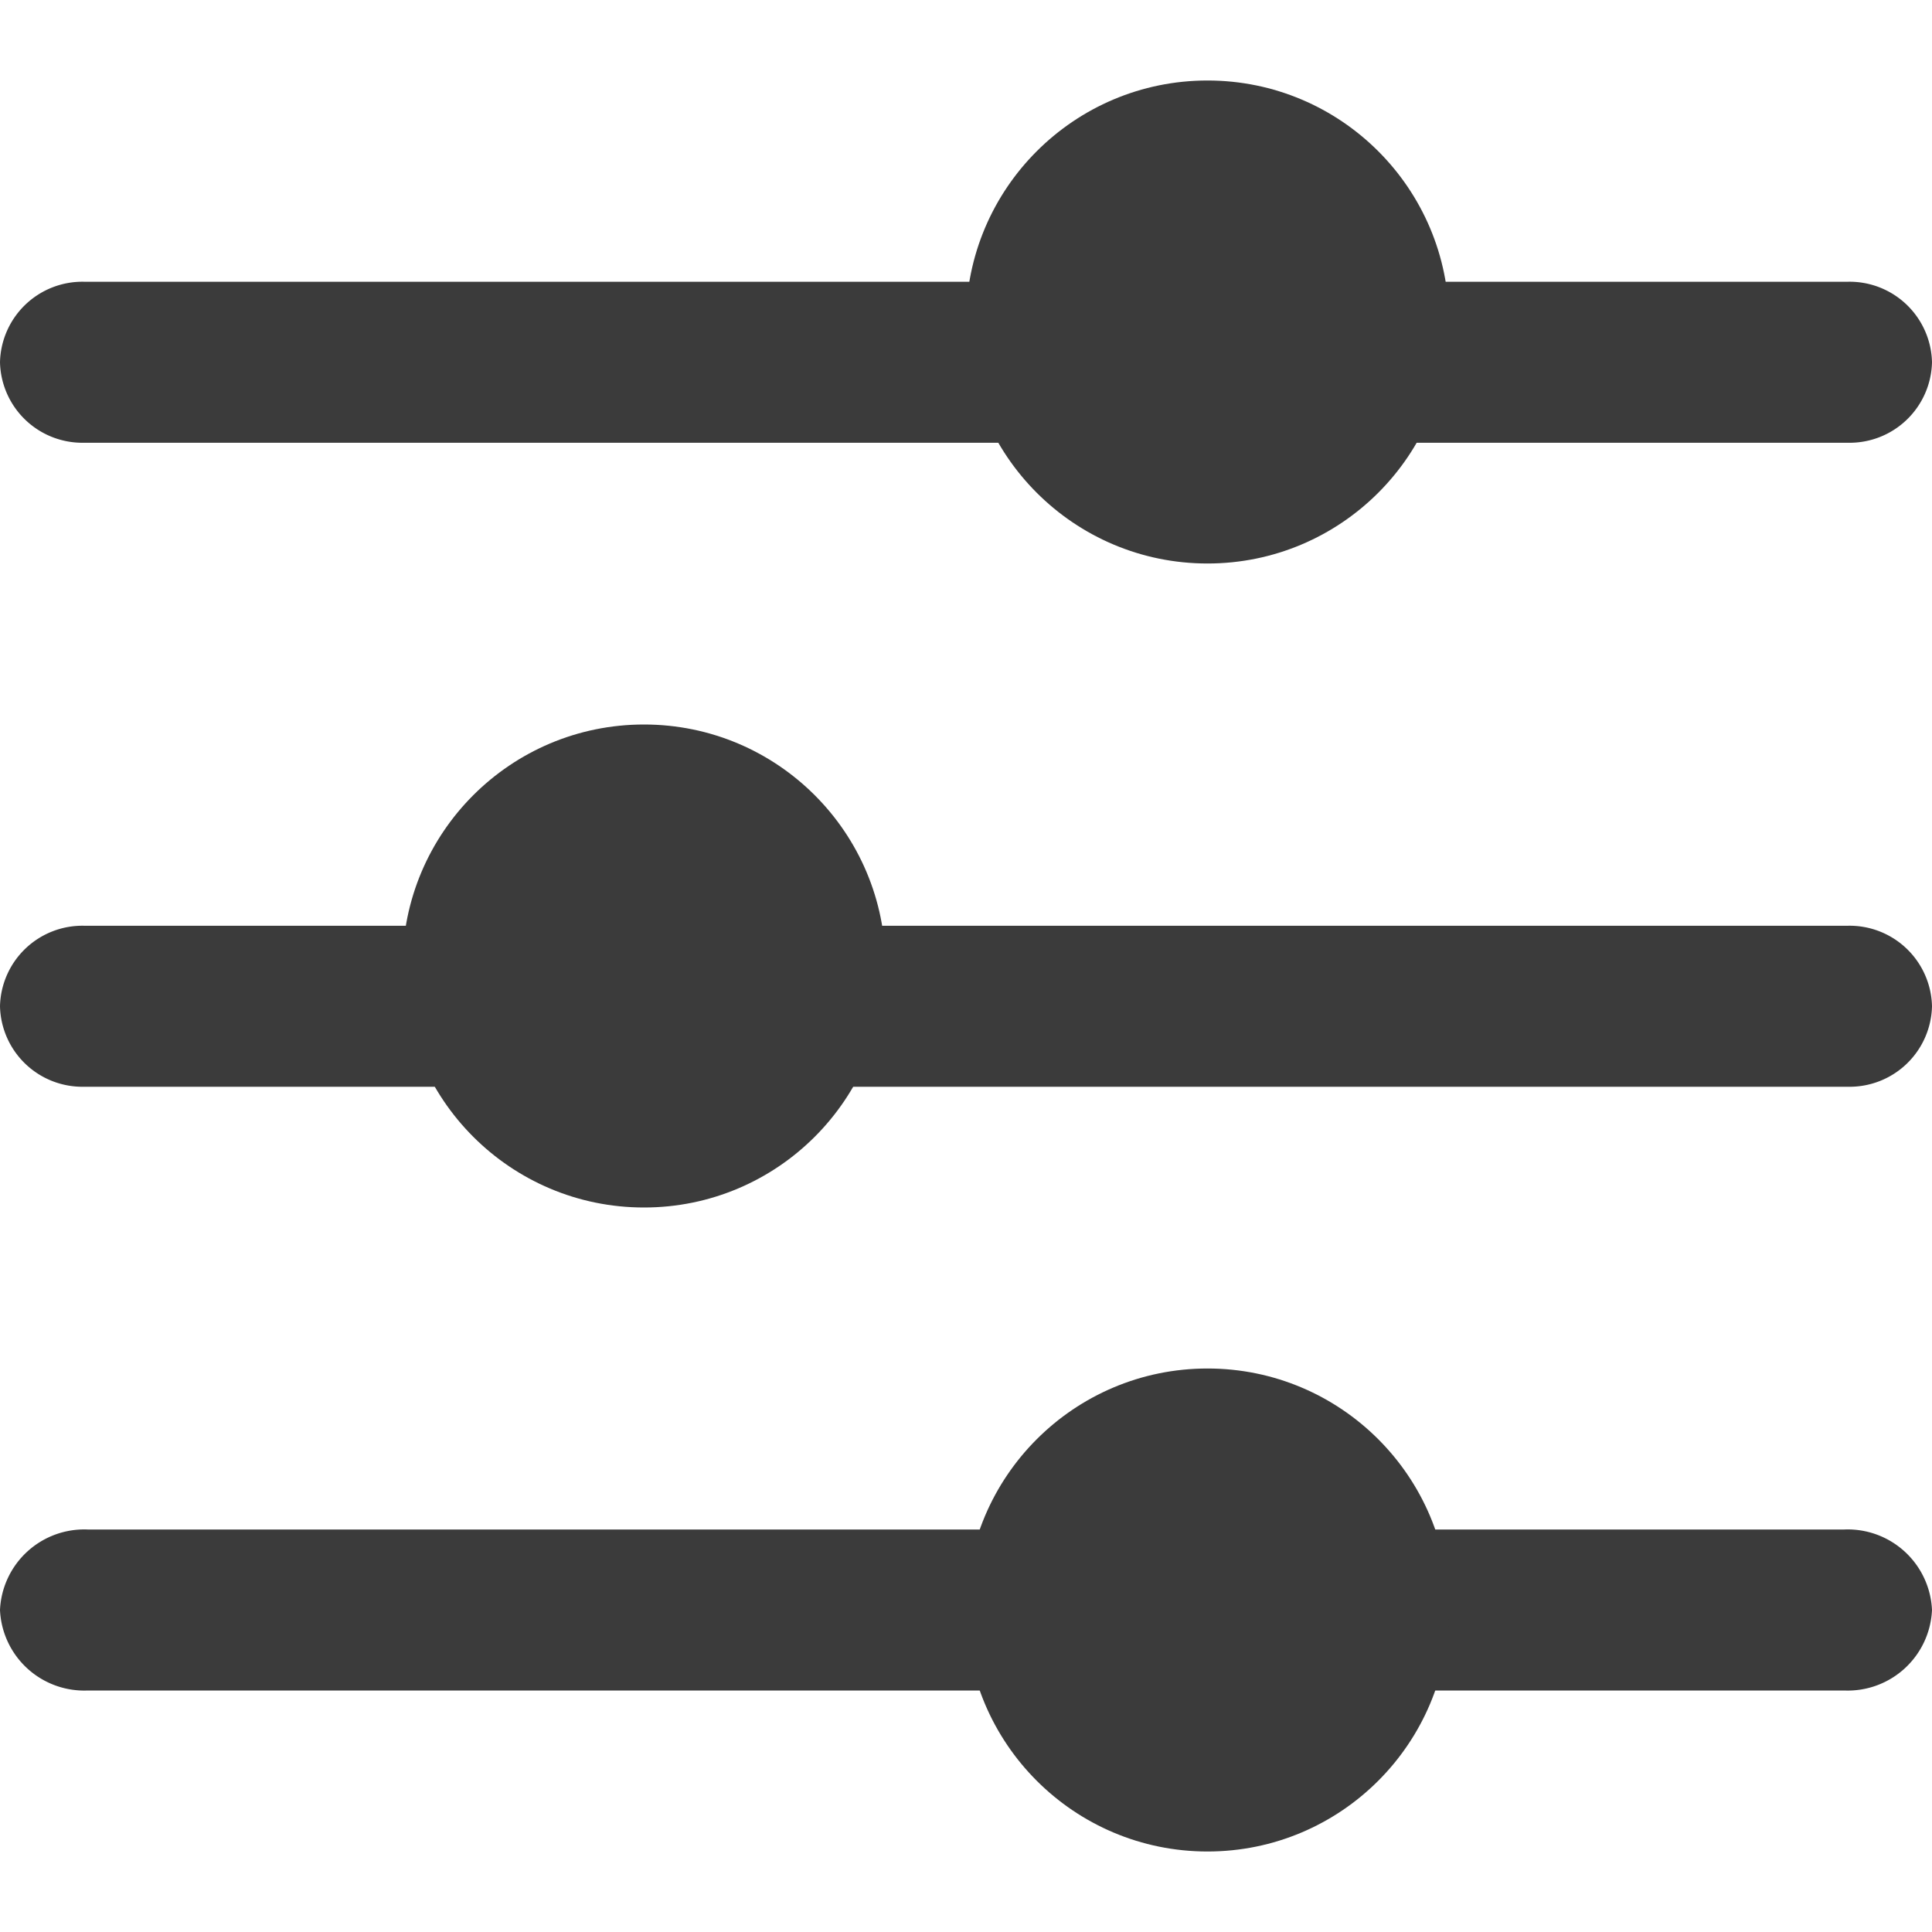
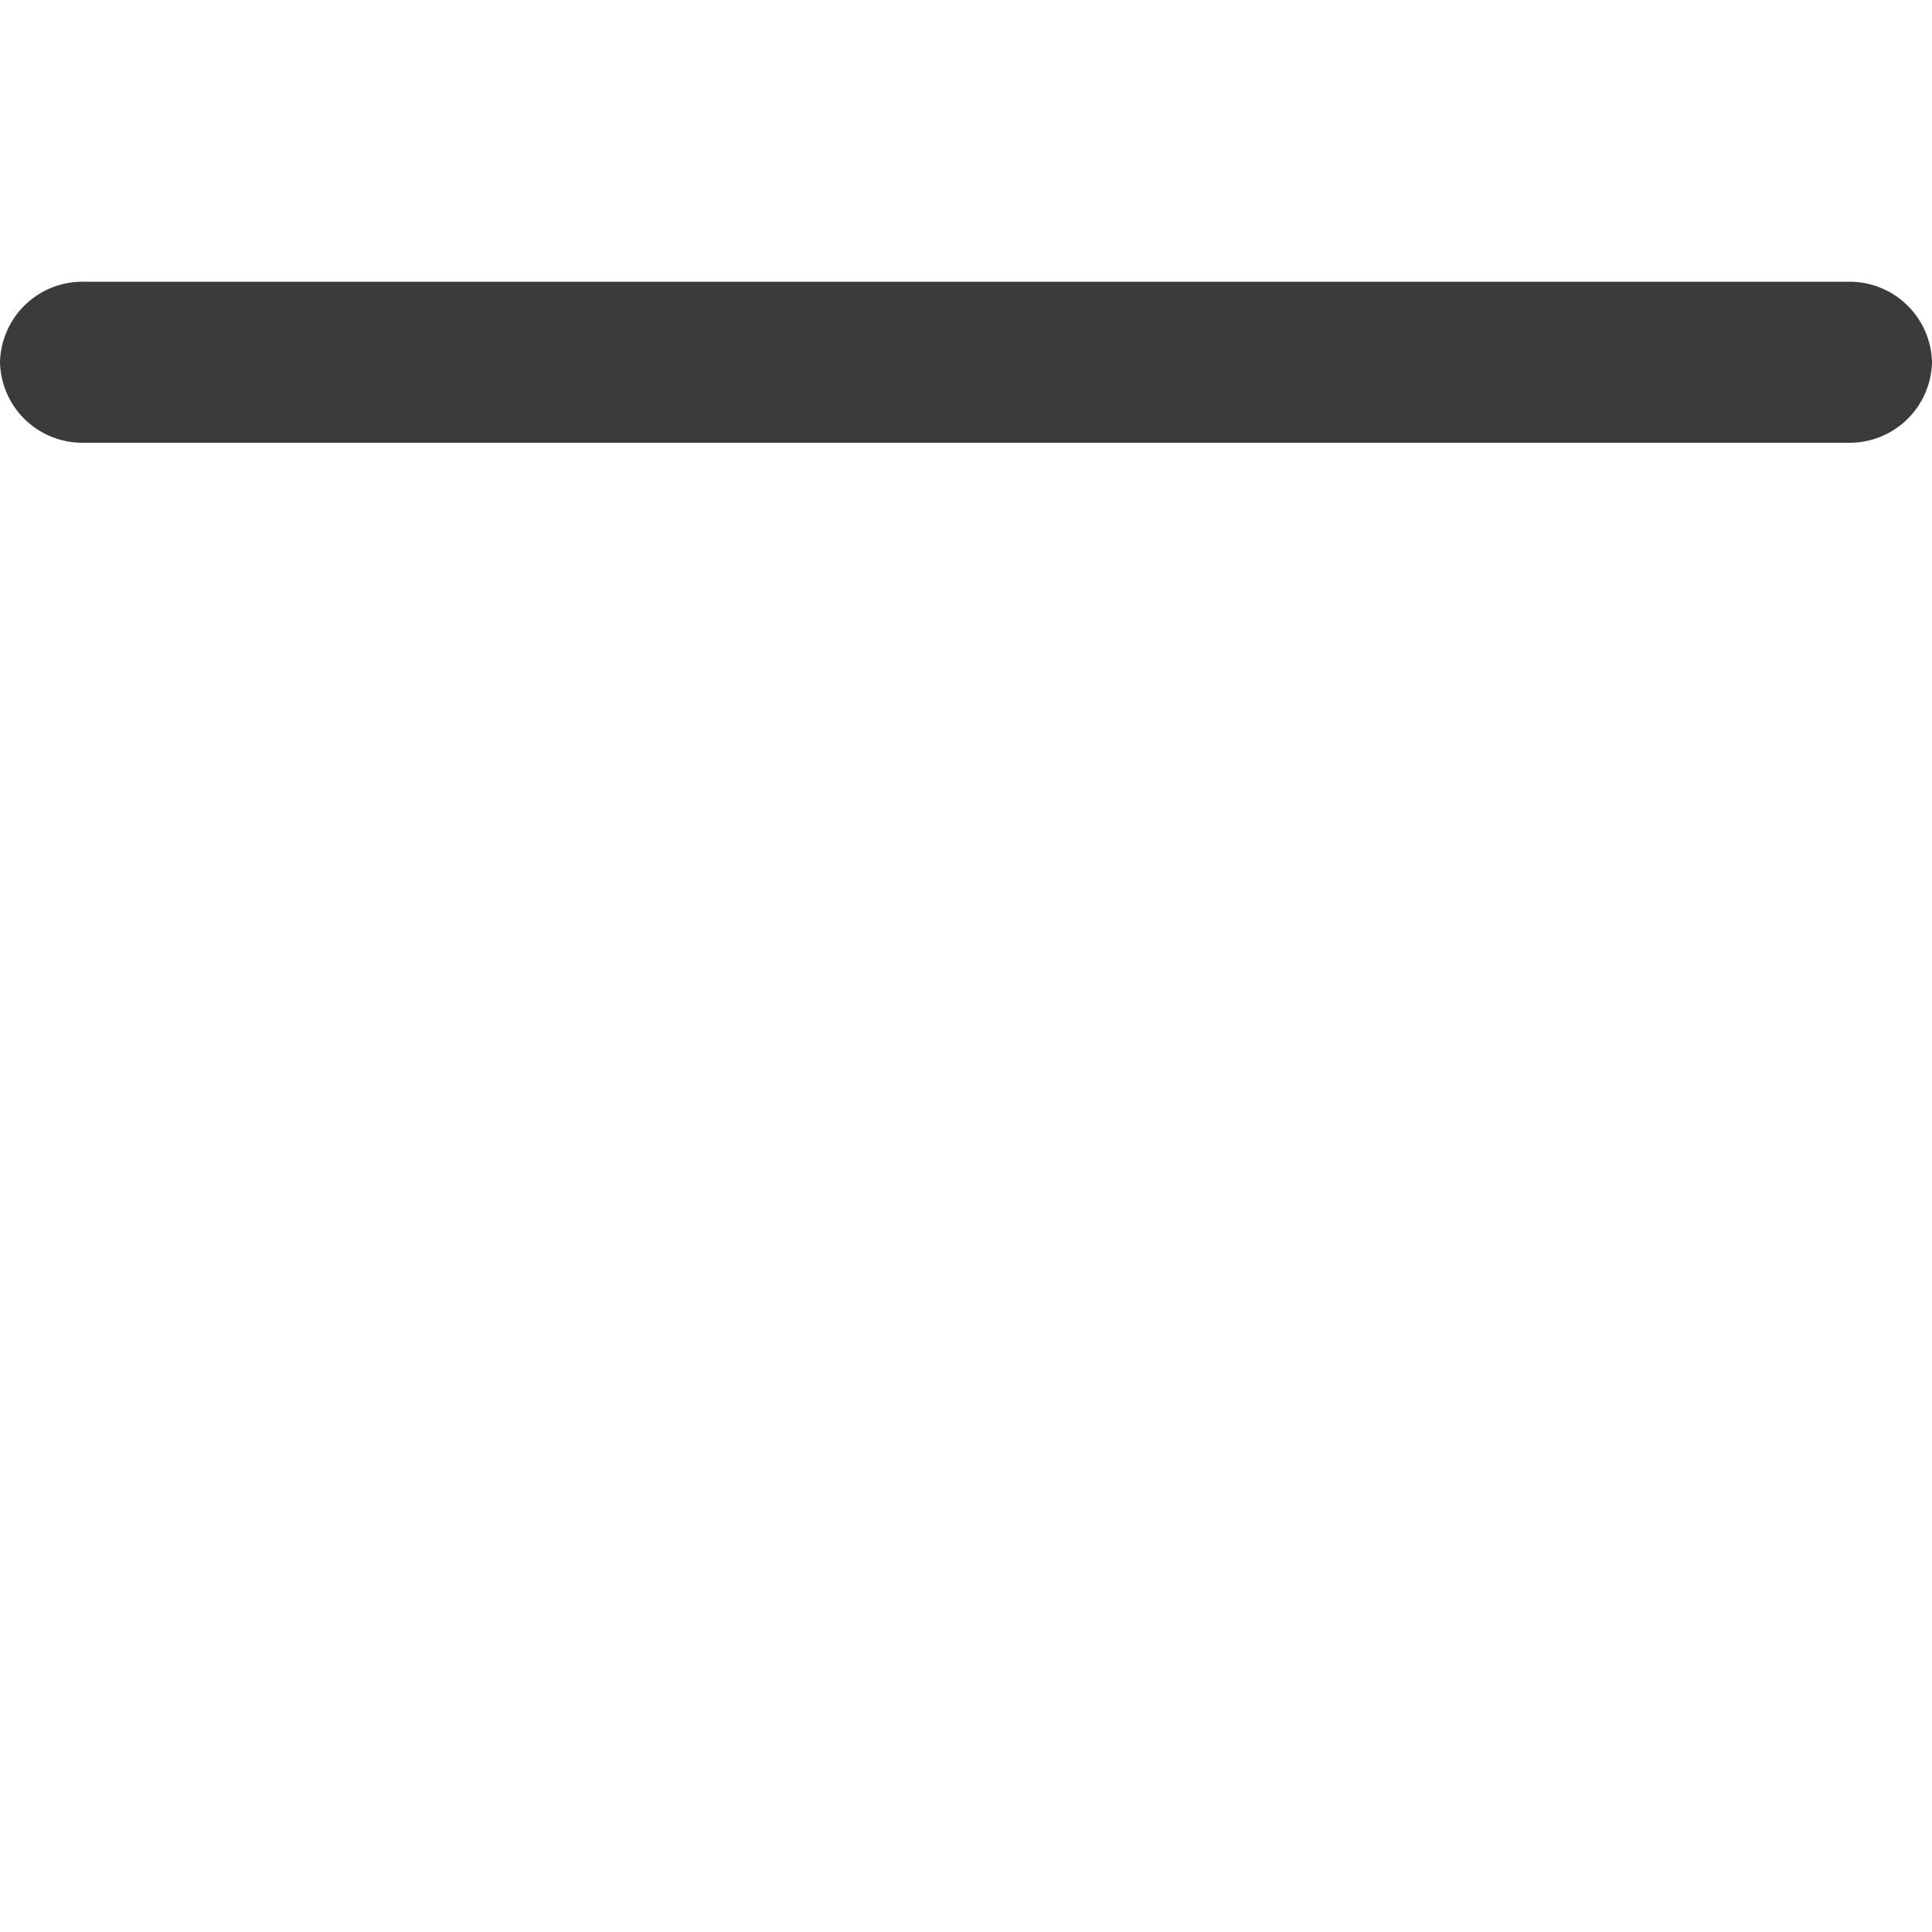
<svg xmlns="http://www.w3.org/2000/svg" id="icon-filters" width="24" height="24" viewBox="0 0 24 24">
  <rect id="frame" width="24" height="24" fill="none" />
  <g id="icon" transform="translate(-193 -1019)">
-     <path id="Line" d="M21.909,1H.091A1.048,1.048,0,0,1-1,0,1.048,1.048,0,0,1,.091-1H21.909A1.048,1.048,0,0,1,23,0,1.048,1.048,0,0,1,21.909,1Z" transform="translate(194 1039)" fill="#3b3b3b" />
-     <path id="Line-2" data-name="Line" d="M21.954,1H.046A1.024,1.024,0,0,1-1,0,1.024,1.024,0,0,1,.046-1H21.954A1.024,1.024,0,0,1,23,0,1.024,1.024,0,0,1,21.954,1Z" transform="translate(194 1031.5)" fill="#3b3b3b" />
    <path id="Line-3" data-name="Line" d="M21.954,1H.046A1.024,1.024,0,0,1-1,0,1.024,1.024,0,0,1,.046-1H21.954A1.024,1.024,0,0,1,23,0,1.024,1.024,0,0,1,21.954,1Z" transform="translate(194 1023.5)" fill="#3b3b3b" />
-     <circle id="Ellipse" cx="3" cy="3" r="3" transform="translate(205 1036)" fill="#3b3b3b" />
-     <circle id="Ellipse-2" data-name="Ellipse" cx="3" cy="3" r="3" transform="translate(198 1028)" fill="#3b3b3b" />
-     <circle id="Ellipse_" data-name="Ellipse " cx="3" cy="3" r="3" transform="translate(205 1020)" fill="#3b3b3b" />
  </g>
</svg>